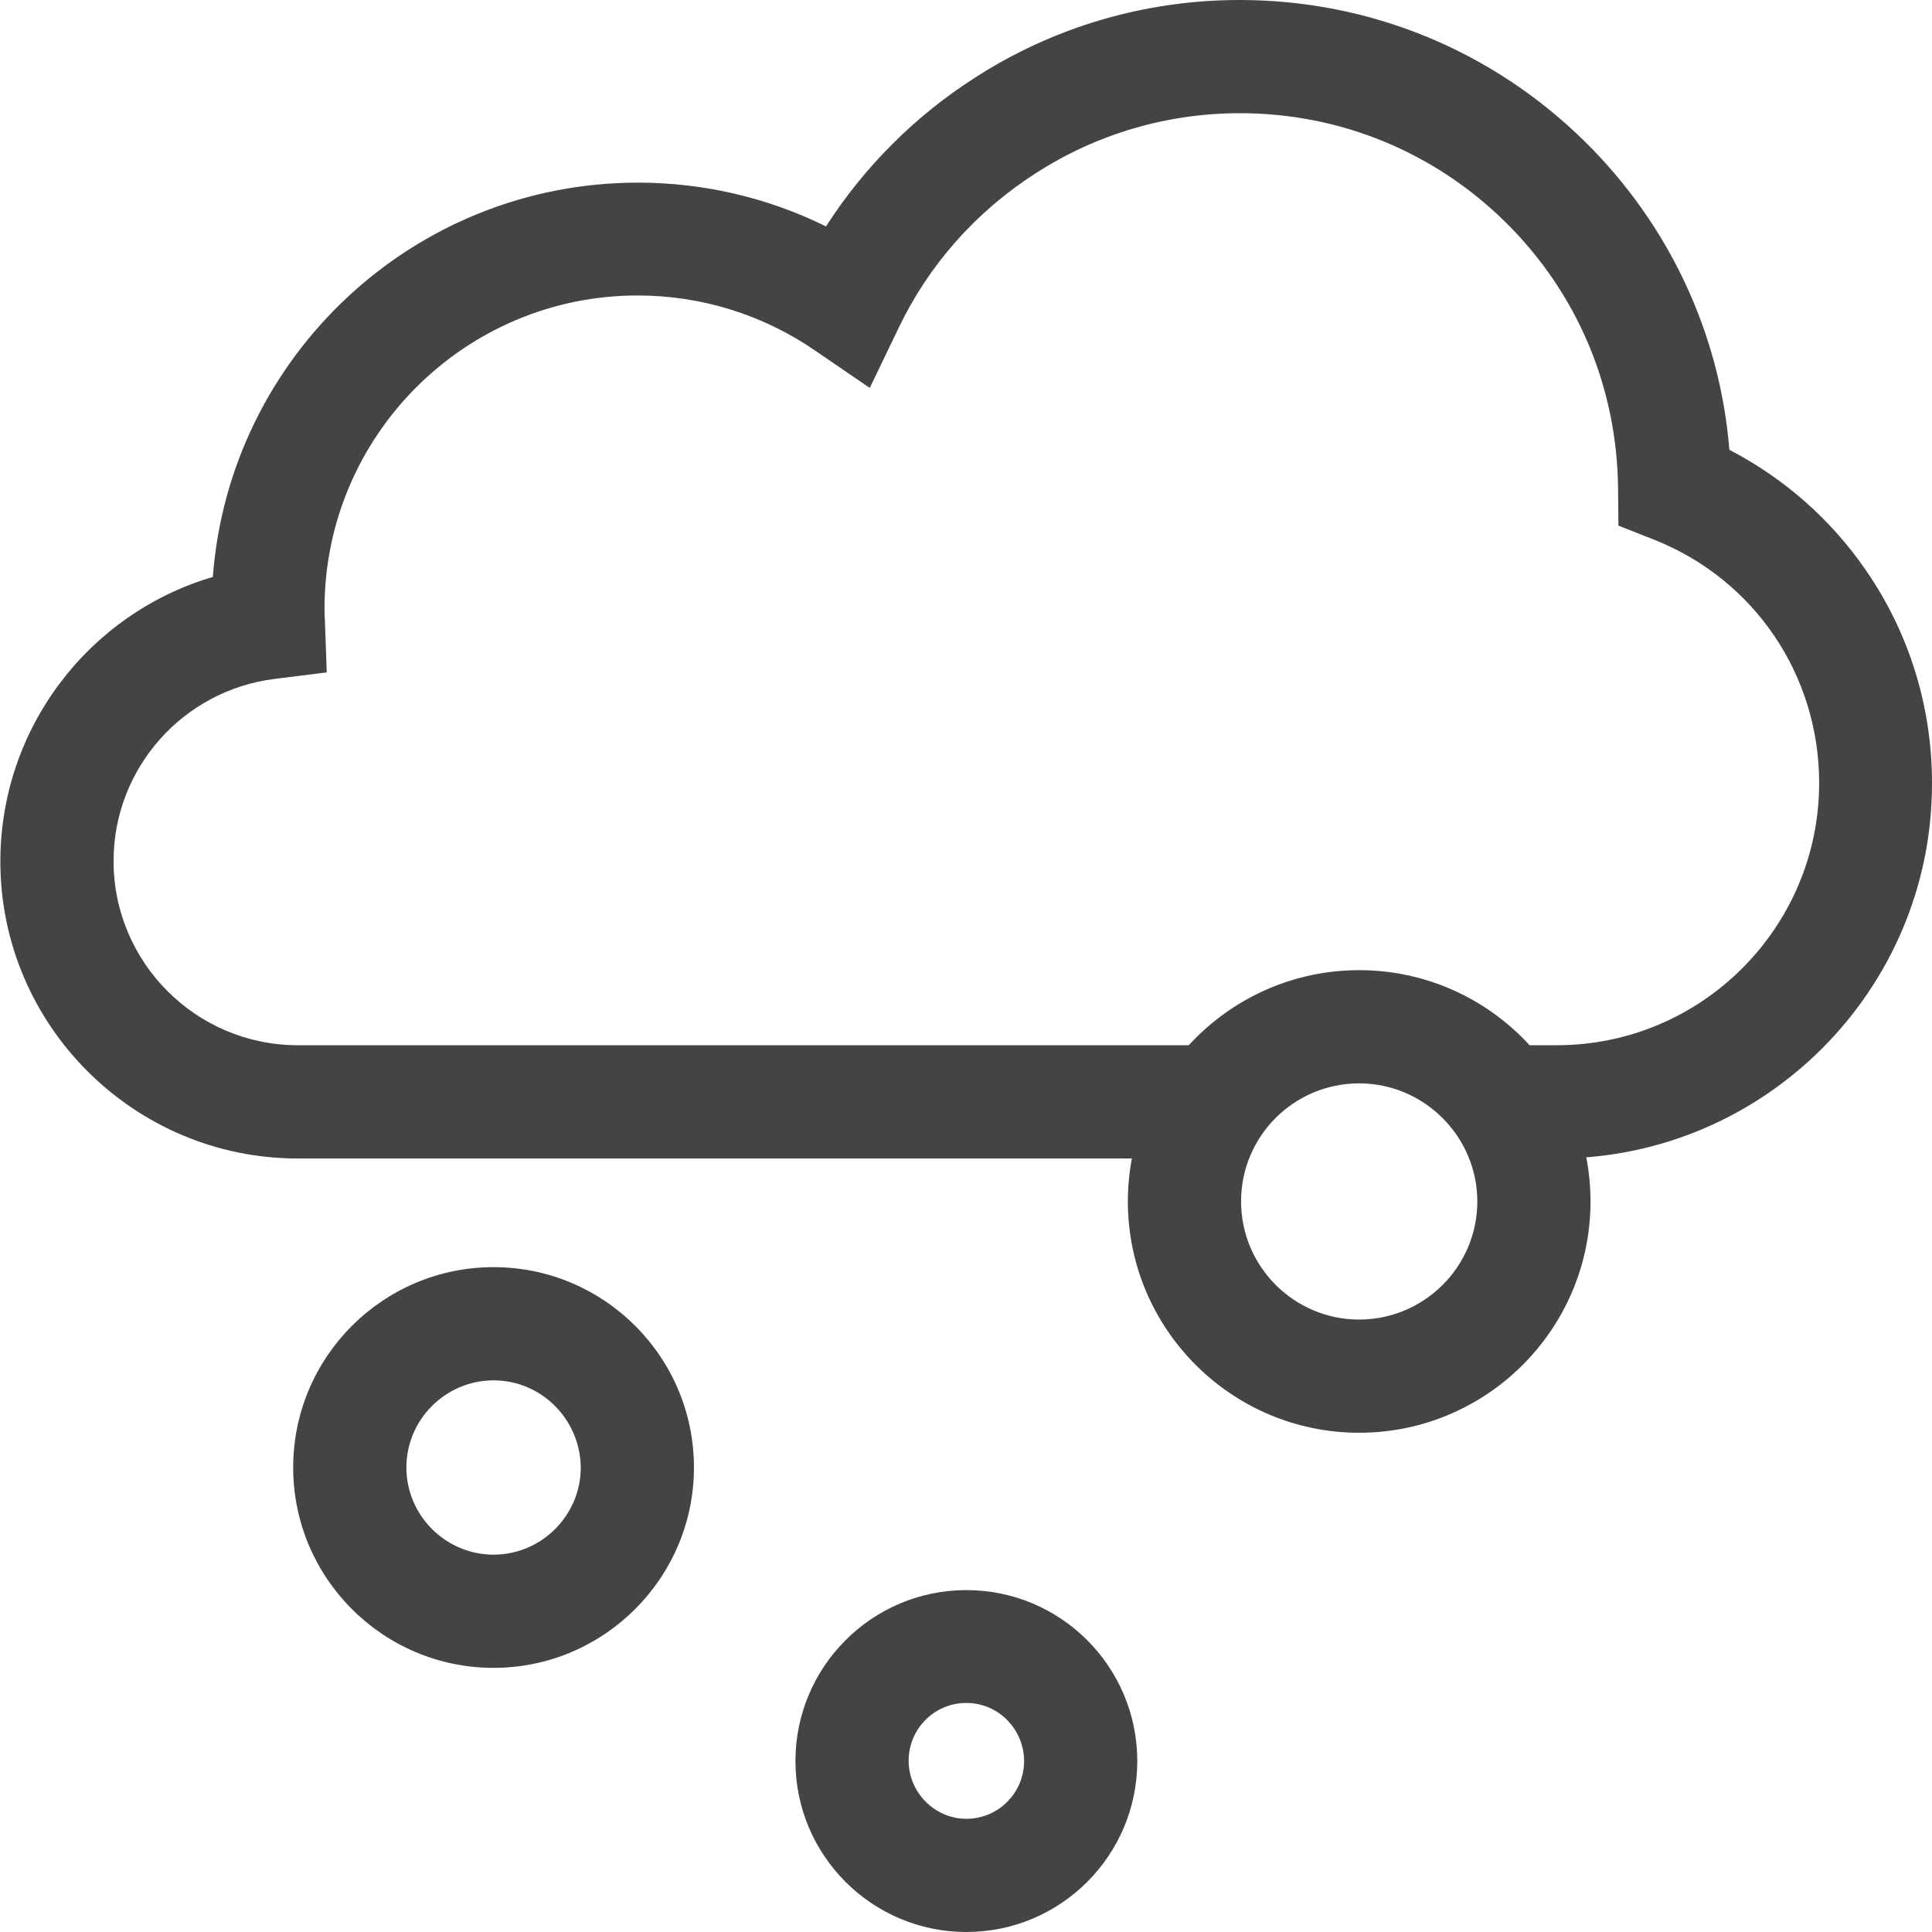
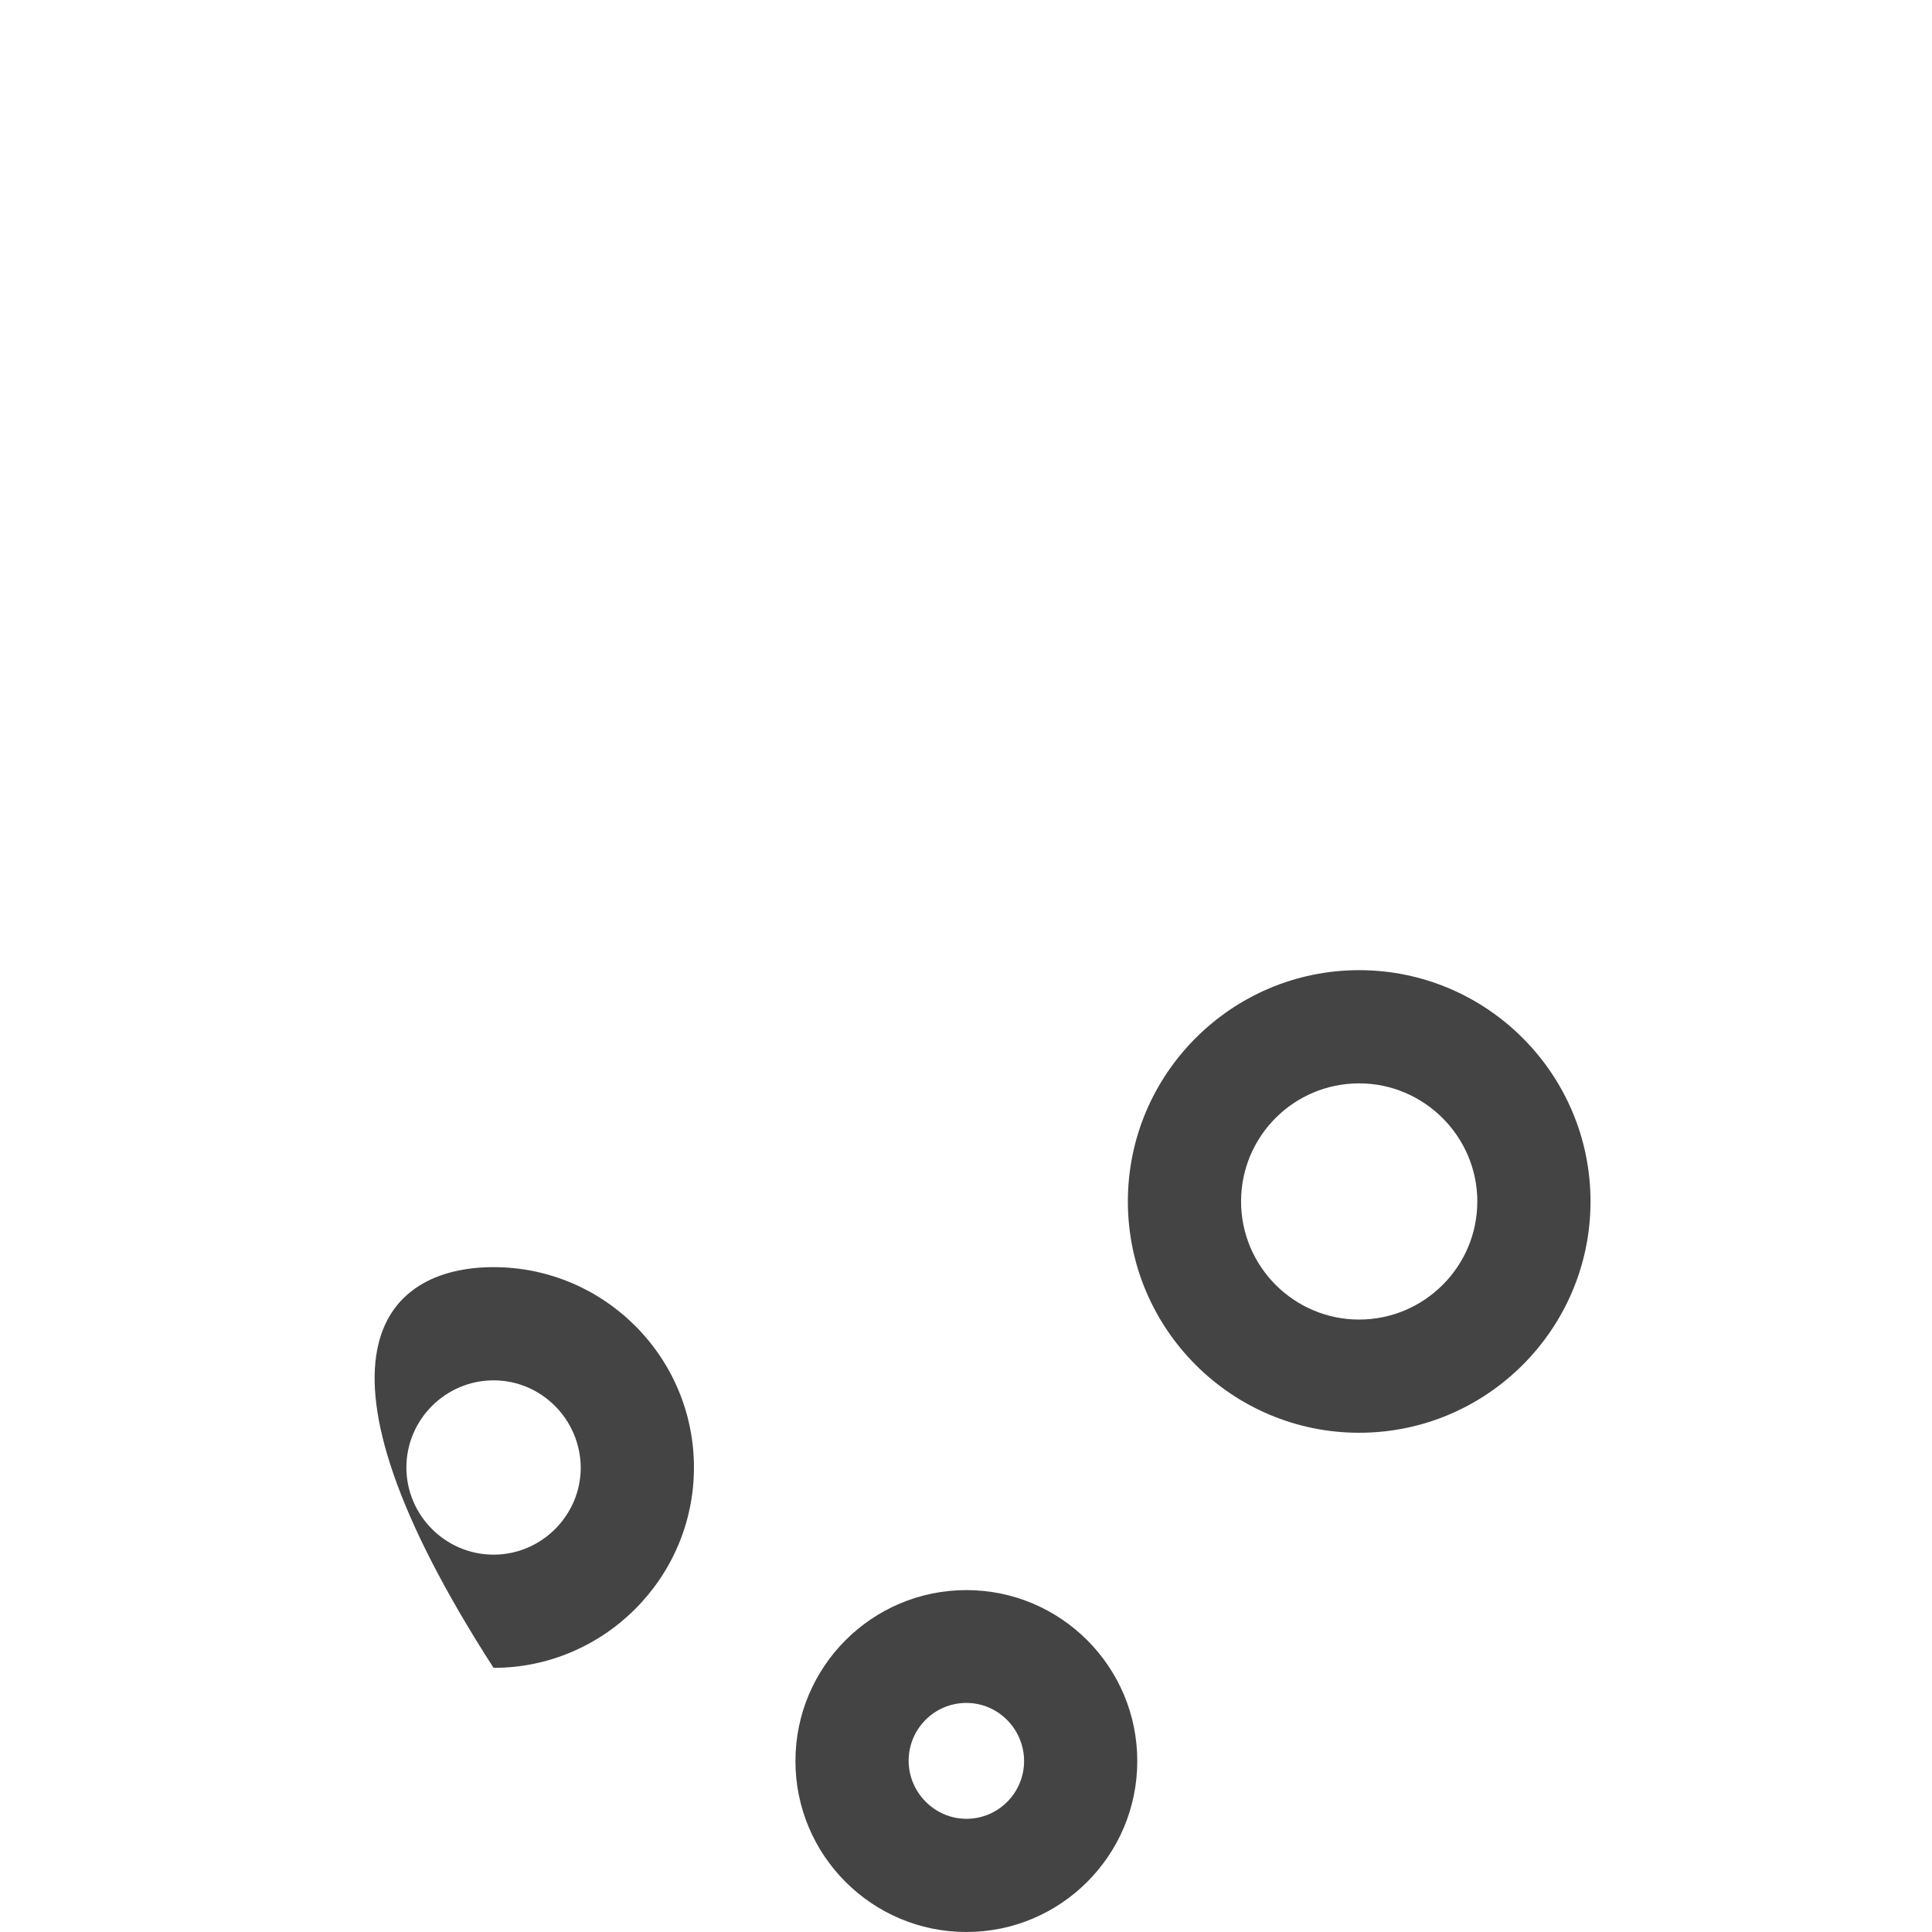
<svg xmlns="http://www.w3.org/2000/svg" width="32px" height="32px" viewBox="0 0 32 32" version="1.1">
  <title>icon_carbon</title>
  <g id="icon_carbon" stroke="none" stroke-width="1" fill="none" fill-rule="evenodd">
    <g id="co2" transform="translate(0.006, 0)" fill="#444444" fill-rule="nonzero">
-       <path d="M25.781,19.188 L24.881,19.188 L24.881,17.312 L25.781,17.312 C28.175,17.312 30.125,15.363 30.125,12.969 C30.125,11.181 29.05,9.594 27.388,8.938 L26.8,8.706 L26.794,8.075 C26.775,6.412 26.119,4.856 24.938,3.688 C23.756,2.519 22.194,1.875 20.531,1.875 C19.325,1.875 18.156,2.219 17.15,2.869 C16.163,3.5 15.375,4.388 14.875,5.438 L14.4,6.425 L13.494,5.806 C12.631,5.213 11.613,4.894 10.556,4.894 C7.694,4.894 5.369,7.219 5.369,10.081 C5.369,10.137 5.369,10.2 5.375,10.275 L5.406,11.137 L4.55,11.244 C3.025,11.431 1.875,12.725 1.875,14.262 C1.875,15.944 3.244,17.312 4.925,17.312 L20.125,17.312 L20.125,19.188 L4.925,19.188 C2.213,19.188 0,16.981 0,14.269 C0,12.062 1.463,10.162 3.519,9.556 C3.794,5.906 6.844,3.025 10.563,3.025 C11.65,3.025 12.713,3.275 13.675,3.75 C14.306,2.769 15.138,1.931 16.131,1.294 C17.444,0.444 18.963,0 20.525,0 C22.688,0 24.719,0.838 26.256,2.356 C27.644,3.731 28.481,5.525 28.638,7.45 C29.538,7.919 30.313,8.594 30.894,9.438 C31.613,10.475 31.994,11.7 31.994,12.969 C32,16.4 29.206,19.188 25.781,19.188 Z" id="Path" />
-       <path d="M8.169,27.625 C6.338,27.625 4.85,26.137 4.85,24.306 C4.85,22.475 6.338,20.988 8.169,20.988 C10,20.988 11.488,22.475 11.488,24.306 C11.488,26.137 9.994,27.625 8.169,27.625 Z M8.169,22.863 C7.375,22.863 6.725,23.512 6.725,24.306 C6.725,25.1 7.375,25.75 8.169,25.75 C8.963,25.75 9.613,25.1 9.613,24.306 C9.606,23.512 8.963,22.863 8.169,22.863 Z" id="Shape" />
+       <path d="M8.169,27.625 C4.85,22.475 6.338,20.988 8.169,20.988 C10,20.988 11.488,22.475 11.488,24.306 C11.488,26.137 9.994,27.625 8.169,27.625 Z M8.169,22.863 C7.375,22.863 6.725,23.512 6.725,24.306 C6.725,25.1 7.375,25.75 8.169,25.75 C8.963,25.75 9.613,25.1 9.613,24.306 C9.606,23.512 8.963,22.863 8.169,22.863 Z" id="Shape" />
      <path d="M22.506,23.731 C20.394,23.731 18.675,22.012 18.675,19.9 C18.675,17.788 20.394,16.069 22.506,16.069 C24.619,16.069 26.338,17.788 26.338,19.9 C26.338,22.012 24.619,23.731 22.506,23.731 Z M22.506,17.944 C21.425,17.944 20.55,18.819 20.55,19.9 C20.55,20.975 21.425,21.856 22.506,21.856 C23.581,21.856 24.463,20.981 24.463,19.9 C24.463,18.825 23.581,17.944 22.506,17.944 Z" id="Shape" />
      <path d="M16,32 C14.438,32 13.169,30.731 13.169,29.169 C13.169,27.606 14.438,26.337 16,26.337 C17.563,26.337 18.831,27.606 18.831,29.169 C18.831,30.731 17.563,32 16,32 Z M16,28.206 C15.469,28.206 15.044,28.637 15.044,29.163 C15.044,29.688 15.475,30.125 16,30.125 C16.531,30.125 16.956,29.694 16.956,29.169 C16.956,28.644 16.531,28.206 16,28.206 Z" id="Shape" />
    </g>
  </g>
</svg>